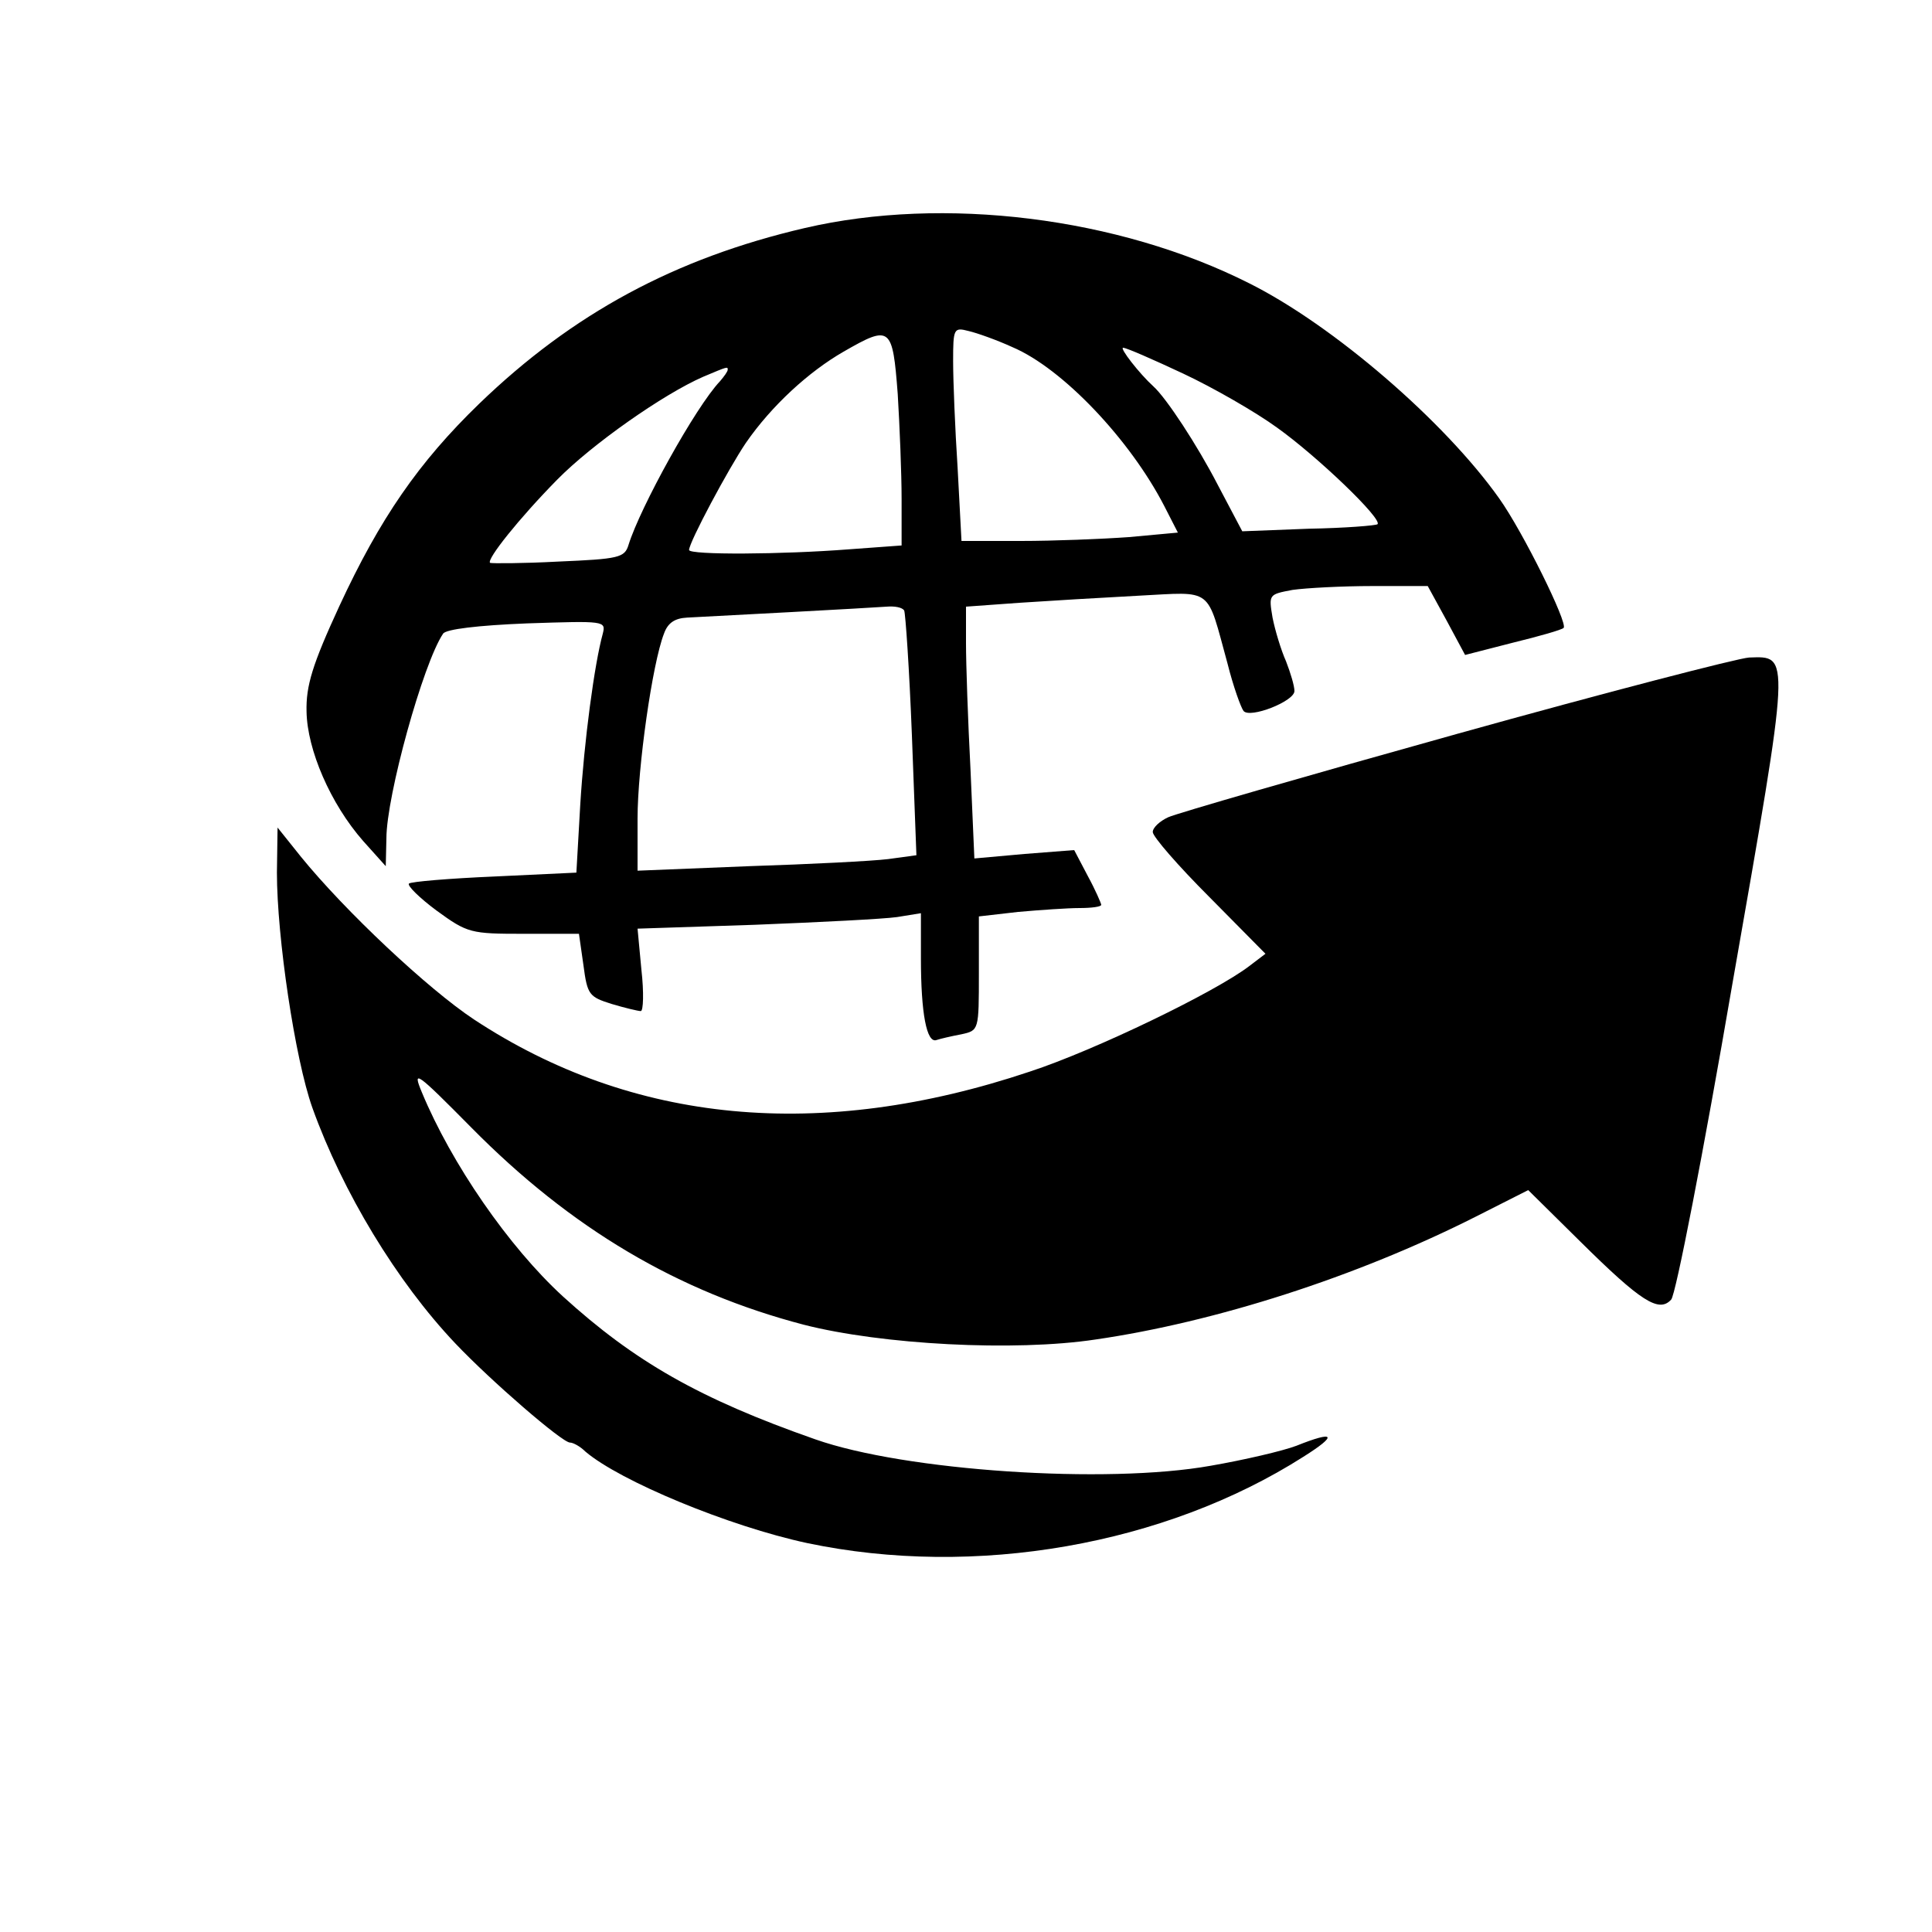
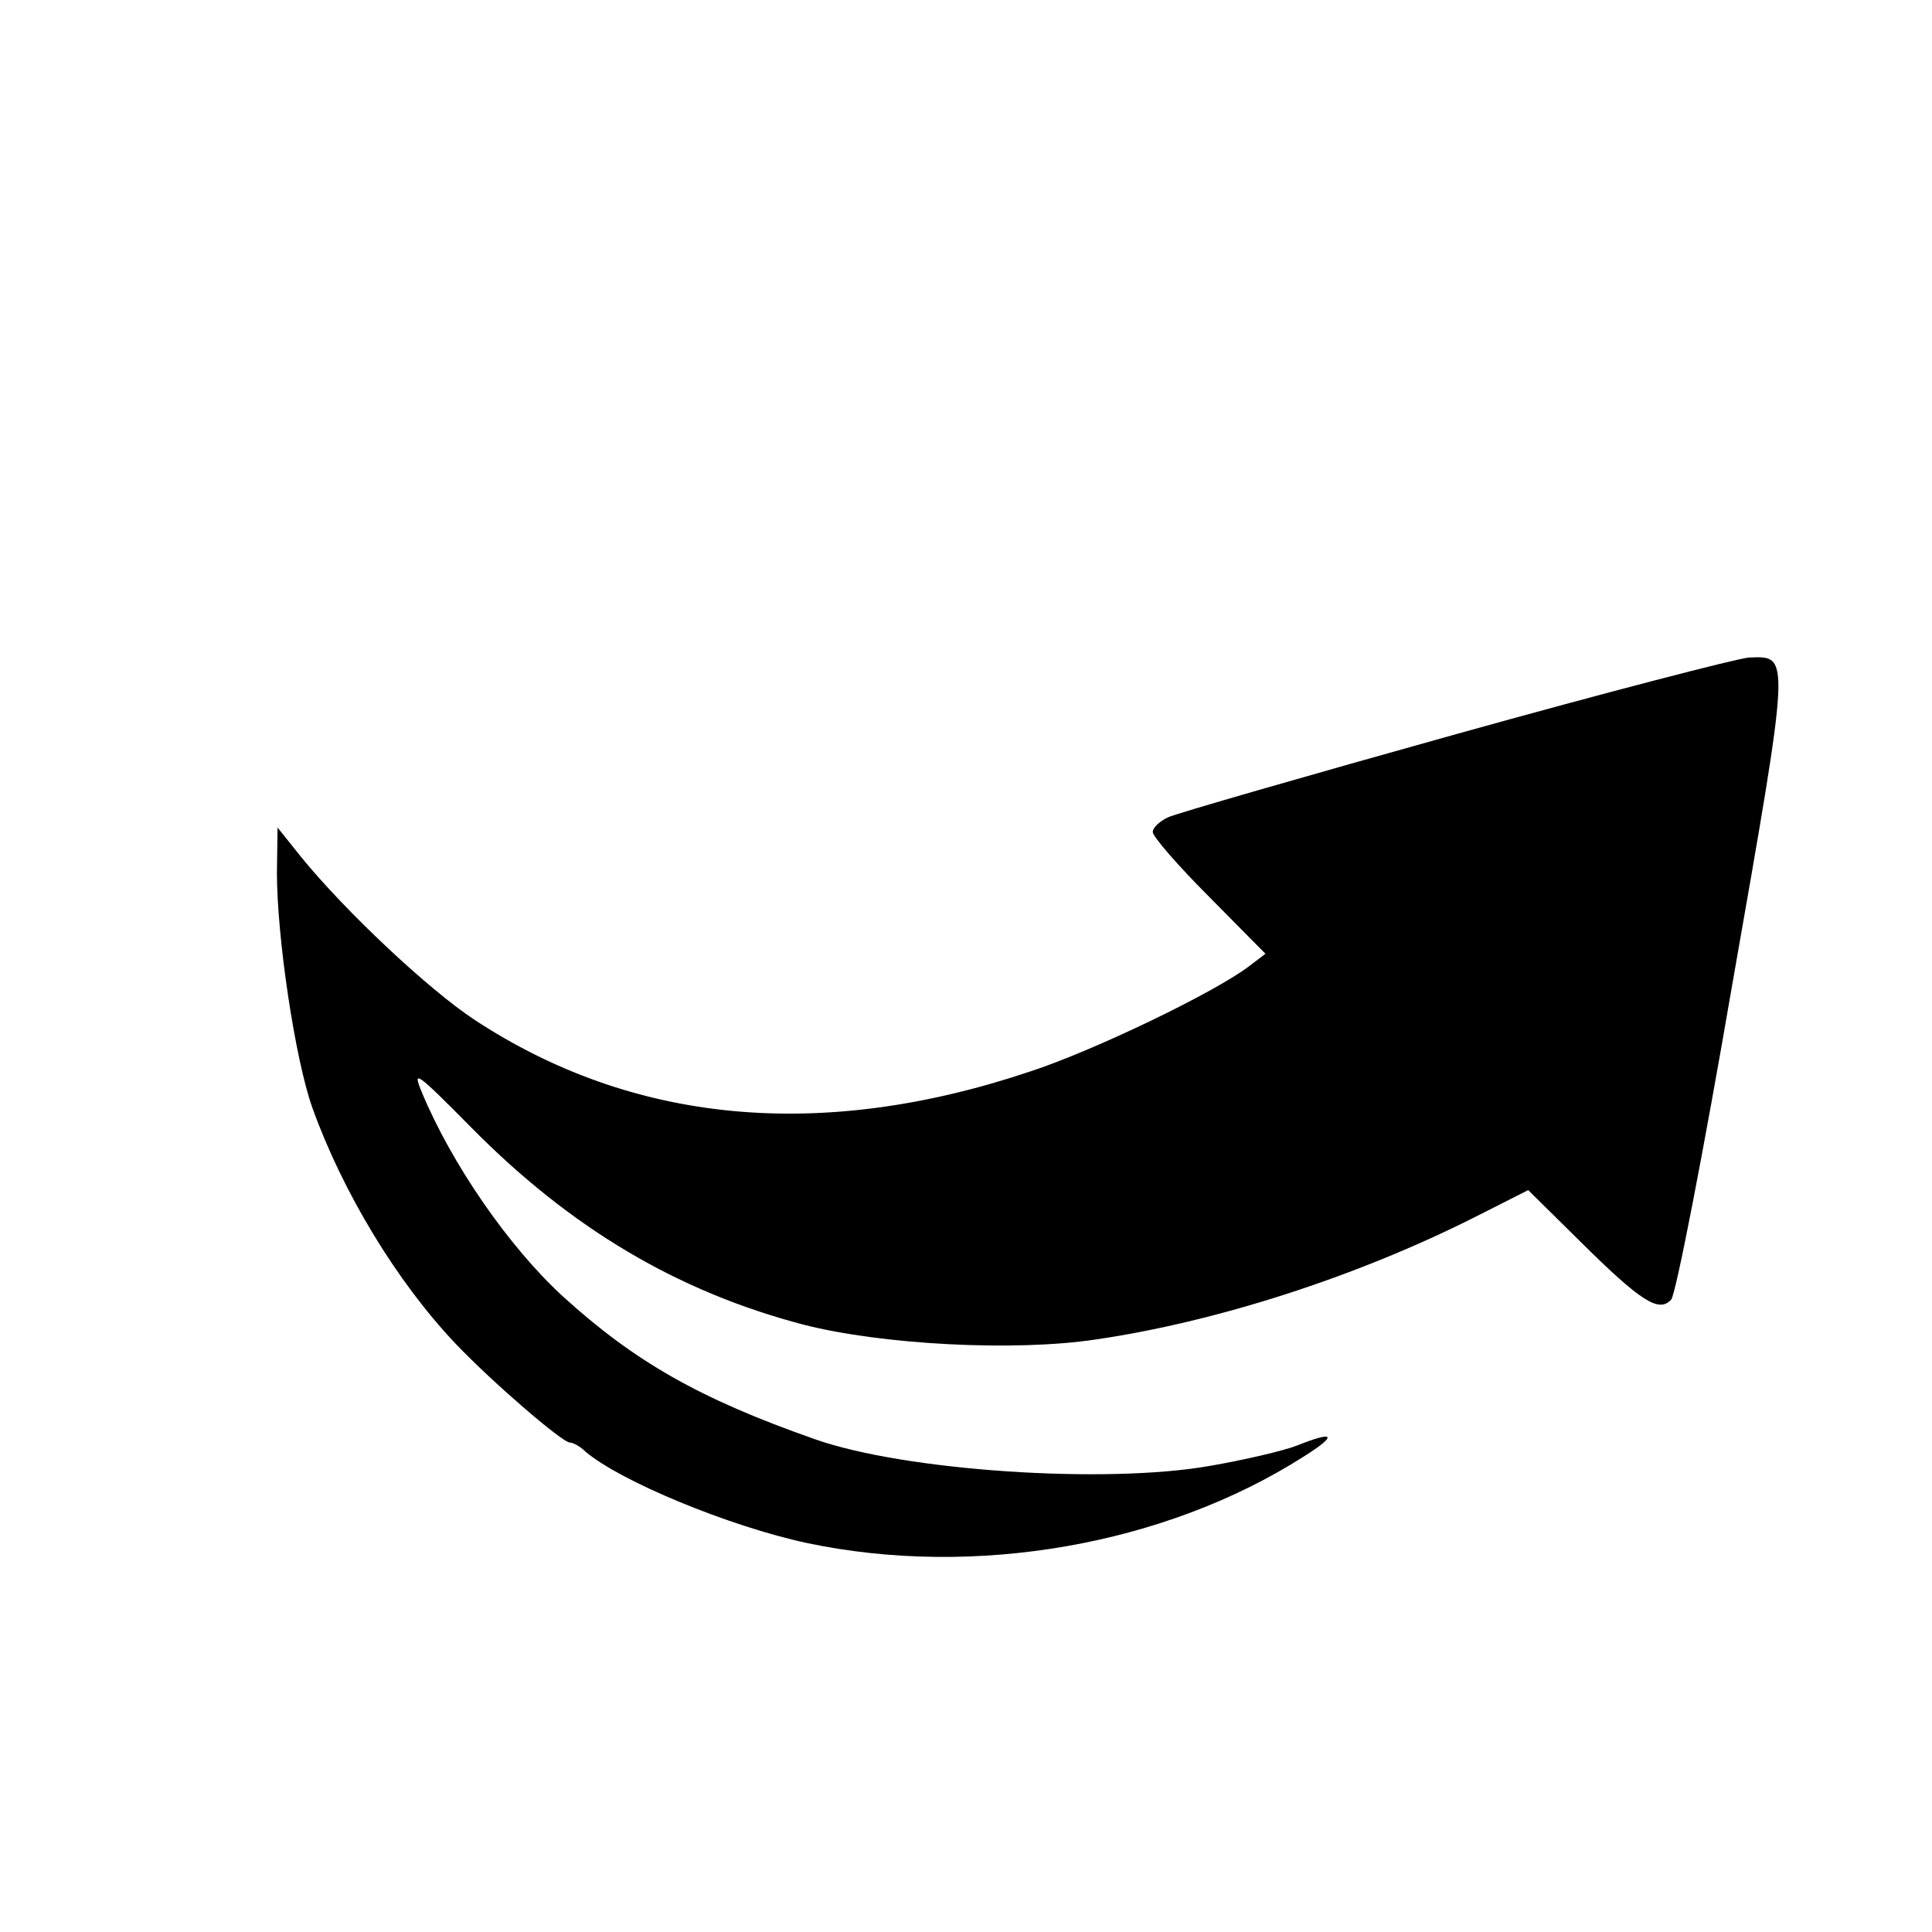
<svg xmlns="http://www.w3.org/2000/svg" version="1.0" width="300pt" height="300pt" viewBox="0 0 300 300" preserveAspectRatio="xMidYMid meet">
  <g transform="translate(0,300) scale(0.1,-0.1)" fill="#000000" stroke="none">
-     <path d="M1250 2646 c-202 -47 -361 -133 -506 -273 -94 -91 -154 -178 -217 -314 -42 -91 -52 -124 -51 -164 1 -59 37 -143 88 -201 l35 -39 1 43 c0 66 57 272 88 318 4 7 55 13 130 16 121 4 123 4 118 -16 -13 -47 -29 -167 -35 -266 l-6 -105 -127 -6 c-70 -3 -130 -8 -133 -11 -3 -3 16 -22 43 -42 48 -35 53 -36 135 -36 l86 0 7 -49 c6 -46 9 -49 44 -60 20 -6 41 -11 45 -11 4 0 5 29 1 64 l-6 64 182 6 c101 4 200 9 221 12 l37 6 0 -70 c0 -86 9 -132 24 -127 6 2 23 6 39 9 27 6 27 6 27 95 l0 88 61 7 c34 3 77 6 95 6 19 0 34 2 34 5 0 2 -9 23 -21 45 l-21 40 -77 -6 -78 -7 -6 138 c-4 76 -7 164 -7 196 l0 57 83 6 c45 3 128 8 185 11 117 6 105 15 138 -105 9 -36 21 -69 25 -74 10 -12 79 15 79 31 0 8 -6 28 -13 46 -8 18 -17 48 -21 68 -6 36 -6 36 31 43 21 3 77 6 124 6 l86 0 29 -53 29 -54 74 19 c41 10 76 20 79 23 7 7 -63 149 -100 201 -85 120 -258 269 -388 334 -204 103 -475 136 -690 86z m322 -185 c78 -33 183 -144 236 -247 l21 -41 -76 -7 c-42 -3 -117 -6 -168 -6 l-92 0 -6 113 c-4 61 -7 136 -7 166 0 51 1 53 24 47 13 -3 44 -14 68 -25z m-178 -73 c3 -50 6 -123 6 -163 l0 -72 -82 -6 c-102 -8 -248 -9 -248 -1 0 12 61 126 88 166 40 58 98 111 152 142 73 42 76 39 84 -66z m443 32 c47 -22 113 -60 146 -84 63 -45 164 -142 156 -150 -2 -2 -50 -6 -107 -7 l-103 -4 -38 72 c-32 62 -80 135 -100 153 -22 20 -53 60 -47 60 5 0 46 -18 93 -40z m-707 6 c0 -3 -6 -11 -12 -18 -38 -40 -124 -196 -142 -254 -6 -20 -15 -22 -109 -26 -56 -3 -104 -3 -106 -2 -6 5 45 69 104 129 54 55 165 133 227 160 38 16 38 16 38 11z m274 -374 c2 -4 8 -91 12 -194 l7 -186 -44 -6 c-24 -3 -122 -8 -216 -11 l-173 -7 0 81 c0 79 23 241 41 287 6 17 17 24 36 25 40 2 284 15 310 17 12 1 24 -1 27 -6z" />
    <path d="M2261 1860 c-233 -65 -434 -123 -447 -129 -13 -6 -24 -16 -24 -23 0 -7 39 -52 88 -101 l87 -88 -25 -19 c-52 -40 -240 -131 -341 -164 -325 -109 -617 -81 -863 81 -71 47 -200 168 -269 253 l-36 45 -1 -70 c0 -100 28 -289 55 -365 47 -131 131 -270 222 -366 56 -59 166 -154 178 -154 5 0 16 -6 24 -14 54 -46 223 -116 344 -142 261 -55 556 -3 771 134 54 34 49 41 -11 17 -21 -8 -81 -22 -133 -31 -162 -29 -475 -8 -614 41 -180 63 -281 121 -392 222 -84 77 -173 206 -219 317 -15 36 -9 32 77 -55 155 -157 321 -255 516 -306 121 -31 327 -42 453 -23 186 27 405 97 591 191 l81 41 81 -80 c94 -93 122 -111 141 -90 7 7 50 228 95 490 91 519 90 509 26 507 -17 -1 -222 -54 -455 -119z" />
  </g>
</svg>